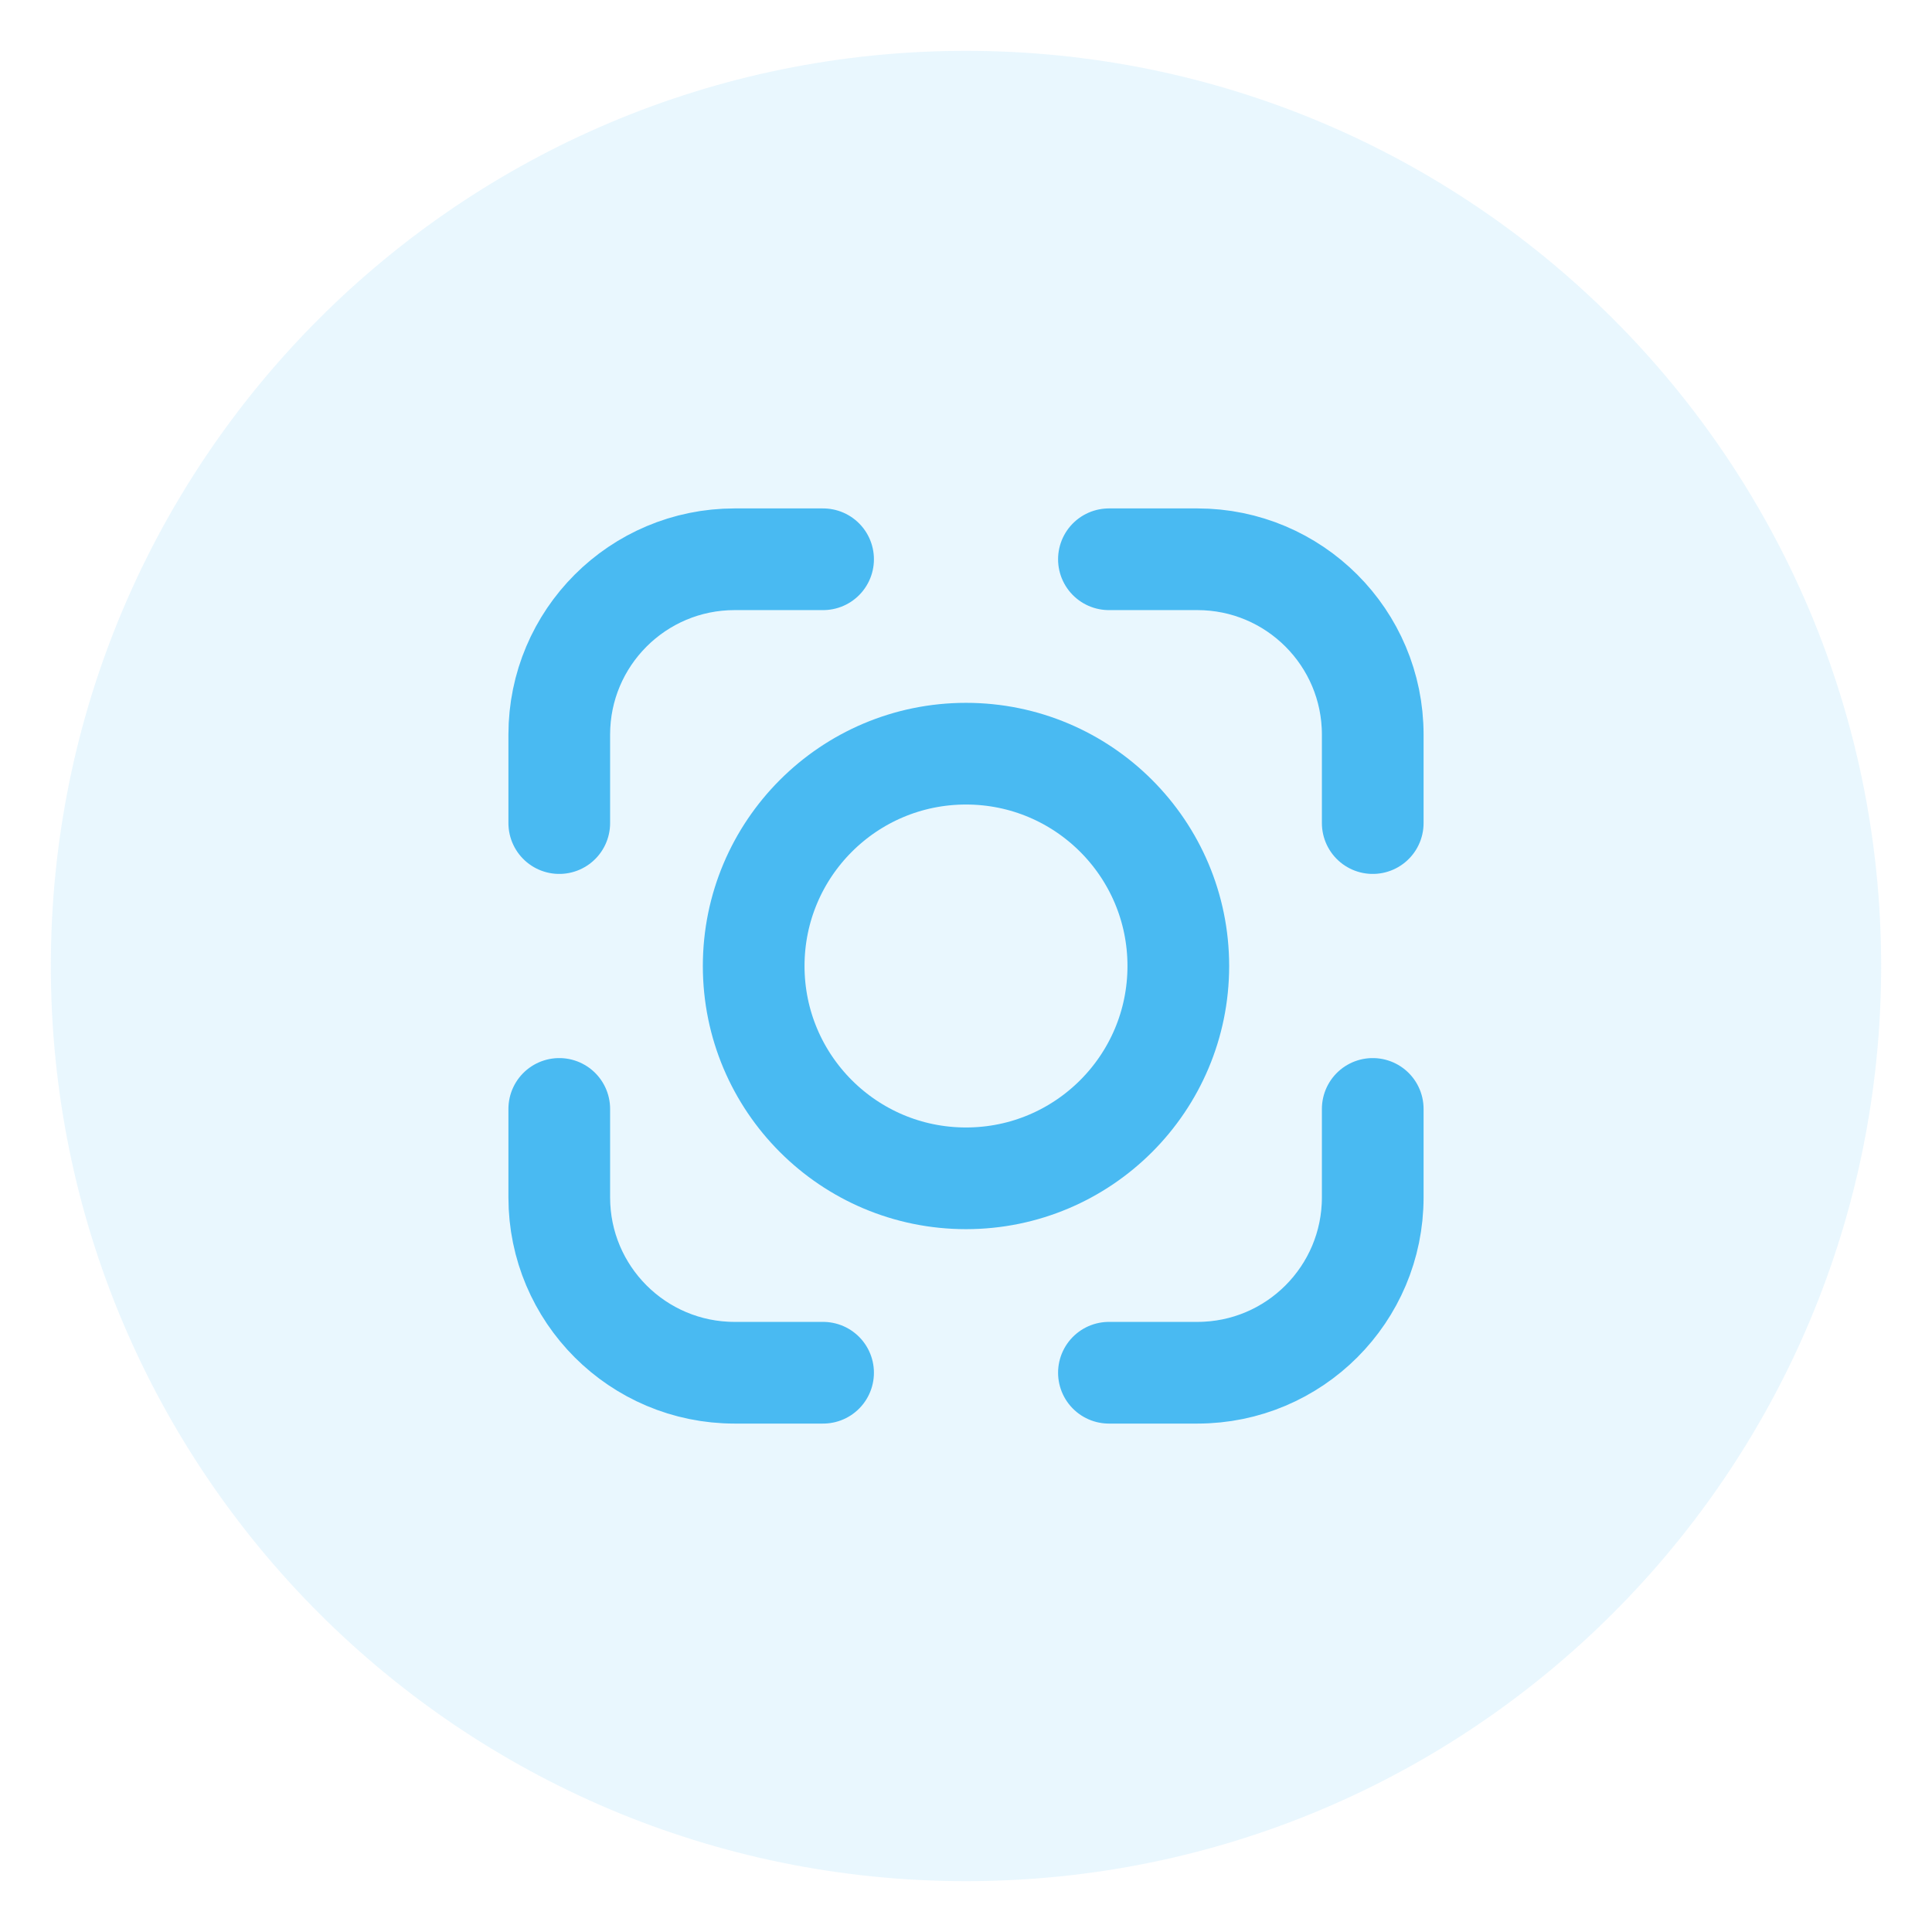
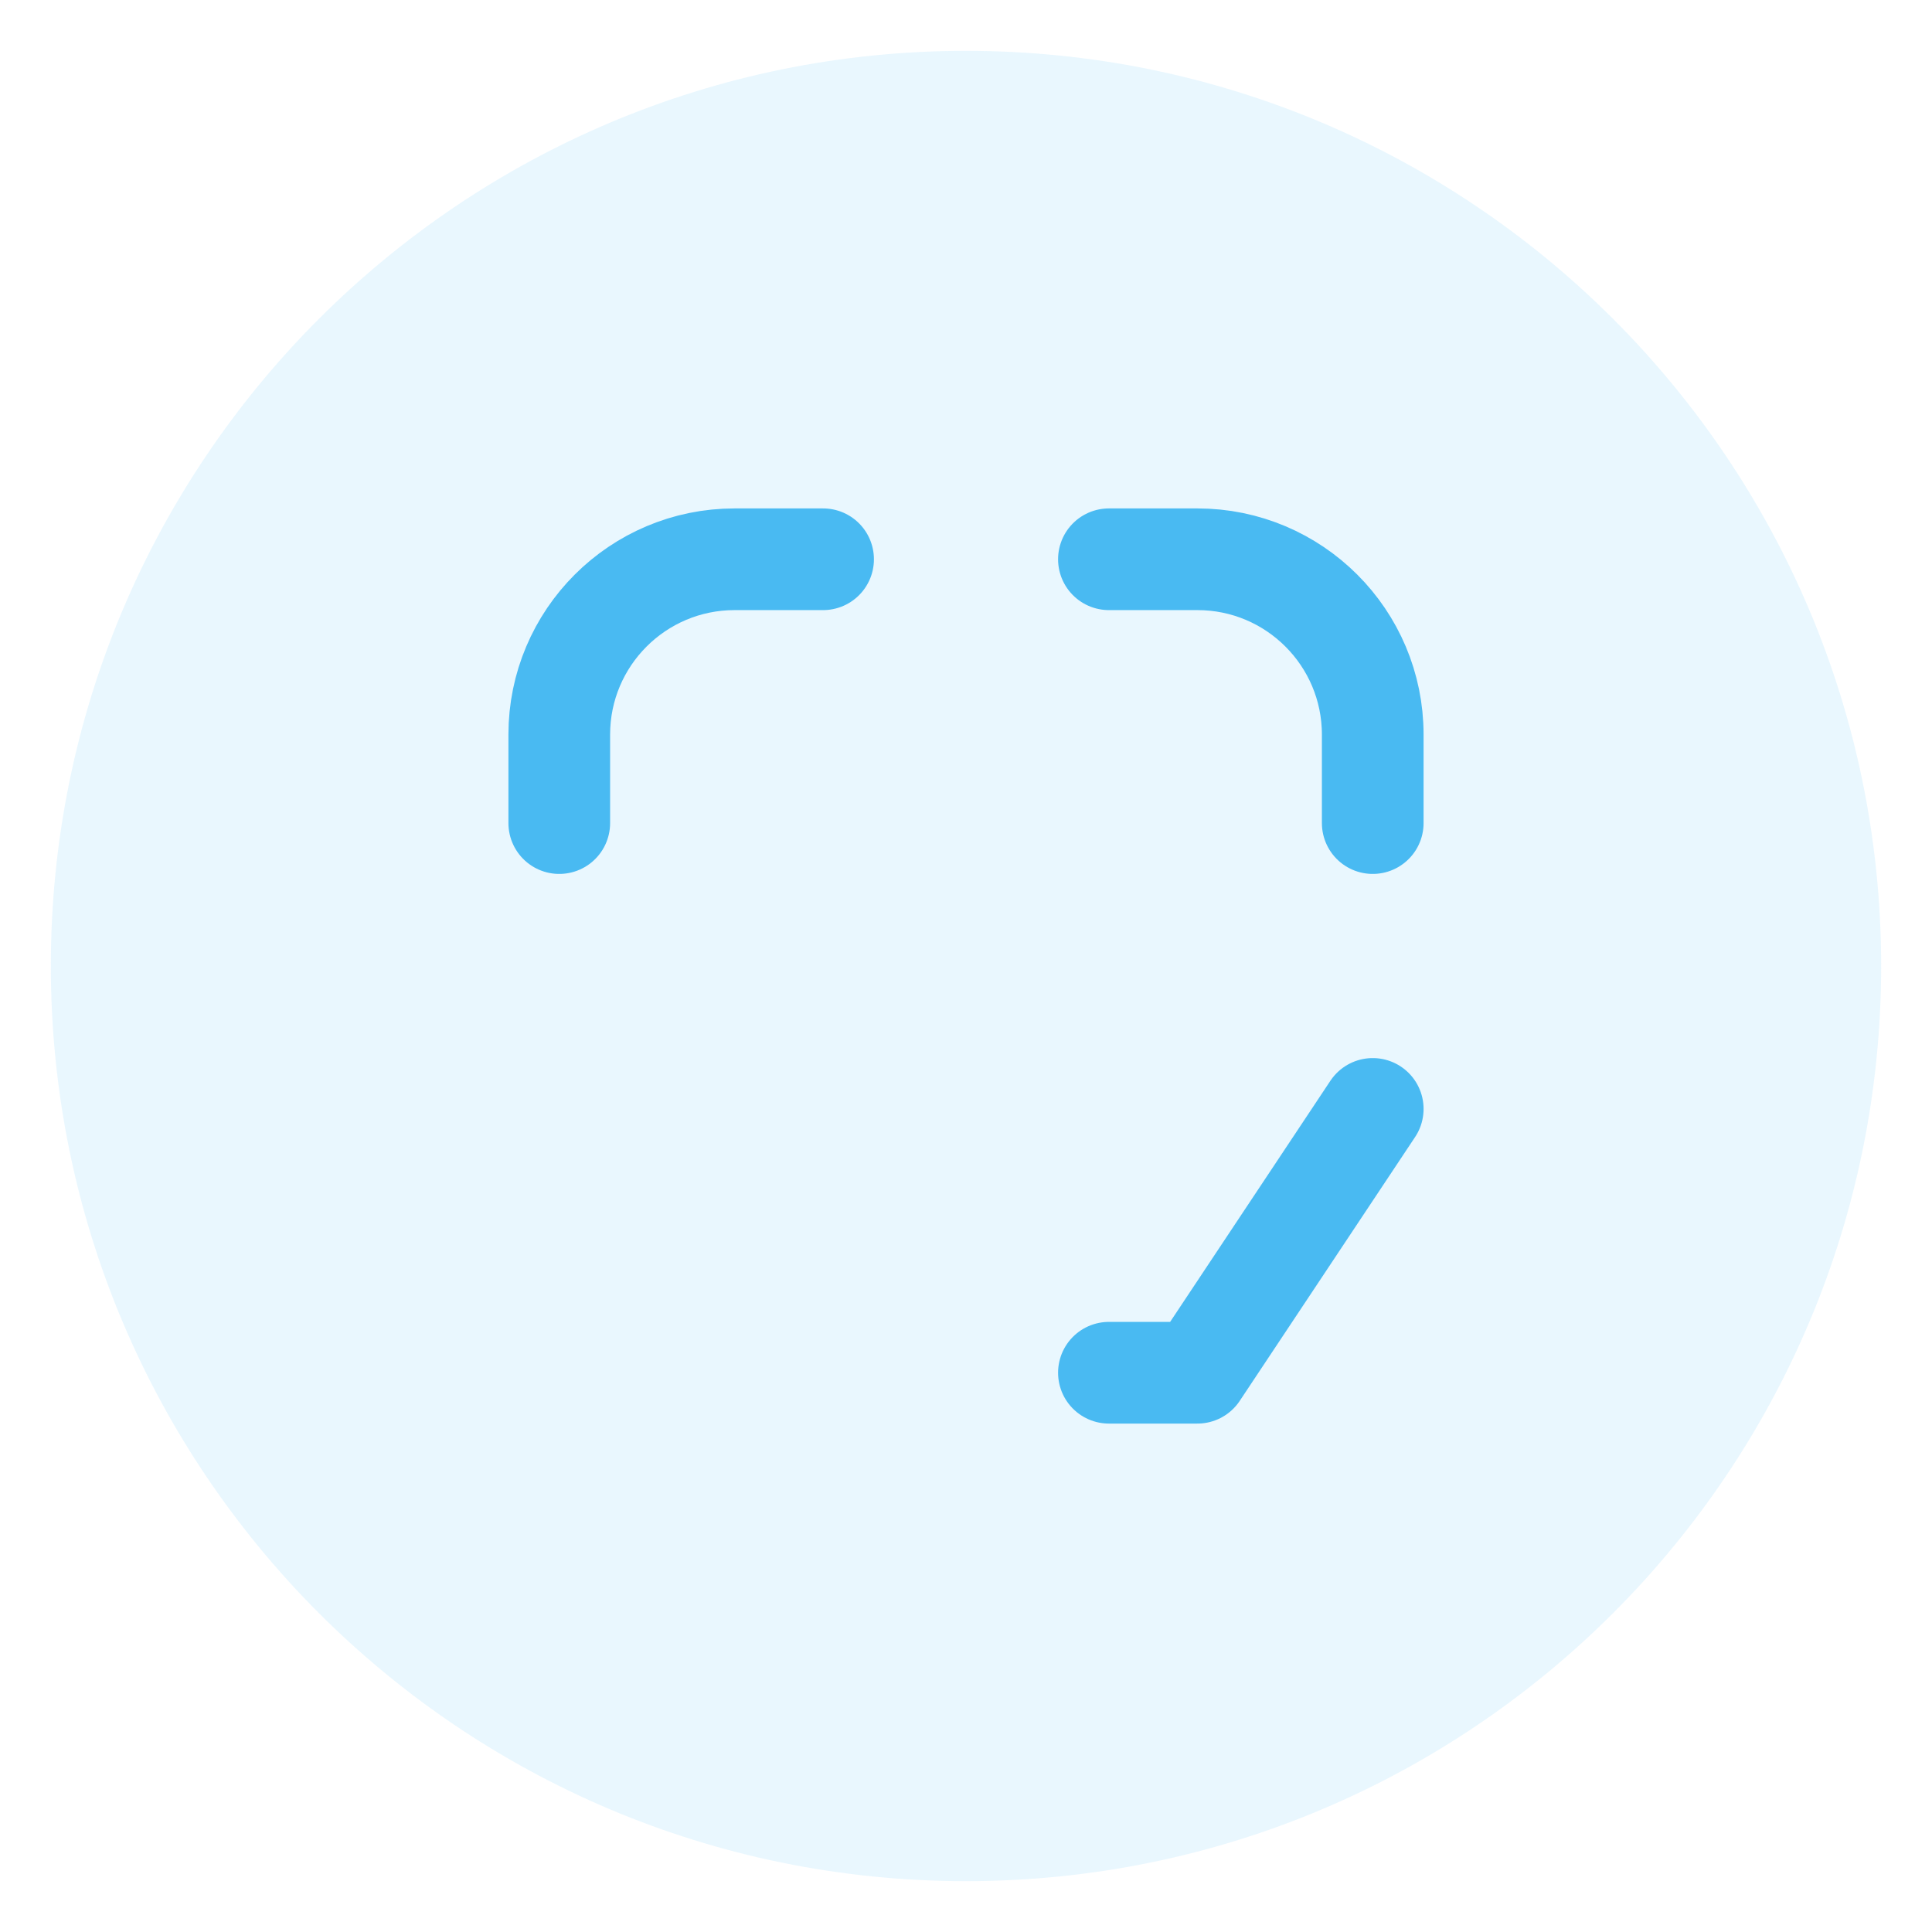
<svg xmlns="http://www.w3.org/2000/svg" width="38" height="38" viewBox="0 0 38 38" fill="none">
  <path d="M19 37C28.941 37 37 28.941 37 19C37 9.059 28.941 1 19 1C9.059 1 1 9.059 1 19C1 28.941 9.059 37 19 37Z" fill="#49BAF2" fill-opacity="0.12" />
  <path d="M16.189 11H14.449C12.544 11 11 12.544 11 14.449V16.189" stroke="#49BAF2" stroke-width="2" stroke-linecap="round" stroke-linejoin="round" />
  <path d="M27 16.189L27 14.449C27 12.544 25.456 11 23.551 11L21.811 11" stroke="#49BAF2" stroke-width="2" stroke-linecap="round" stroke-linejoin="round" />
-   <path d="M21.811 27L23.551 27C25.456 27 27 25.456 27 23.551L27 21.811" stroke="#49BAF2" stroke-width="2" stroke-linecap="round" stroke-linejoin="round" />
-   <path d="M11 21.811L11 23.551C11 25.456 12.544 27 14.449 27L16.189 27" stroke="#49BAF2" stroke-width="2" stroke-linecap="round" stroke-linejoin="round" />
-   <circle cx="19" cy="19" r="4.176" stroke="#49BAF2" stroke-width="2" />
+   <path d="M21.811 27L23.551 27L27 21.811" stroke="#49BAF2" stroke-width="2" stroke-linecap="round" stroke-linejoin="round" />
</svg>